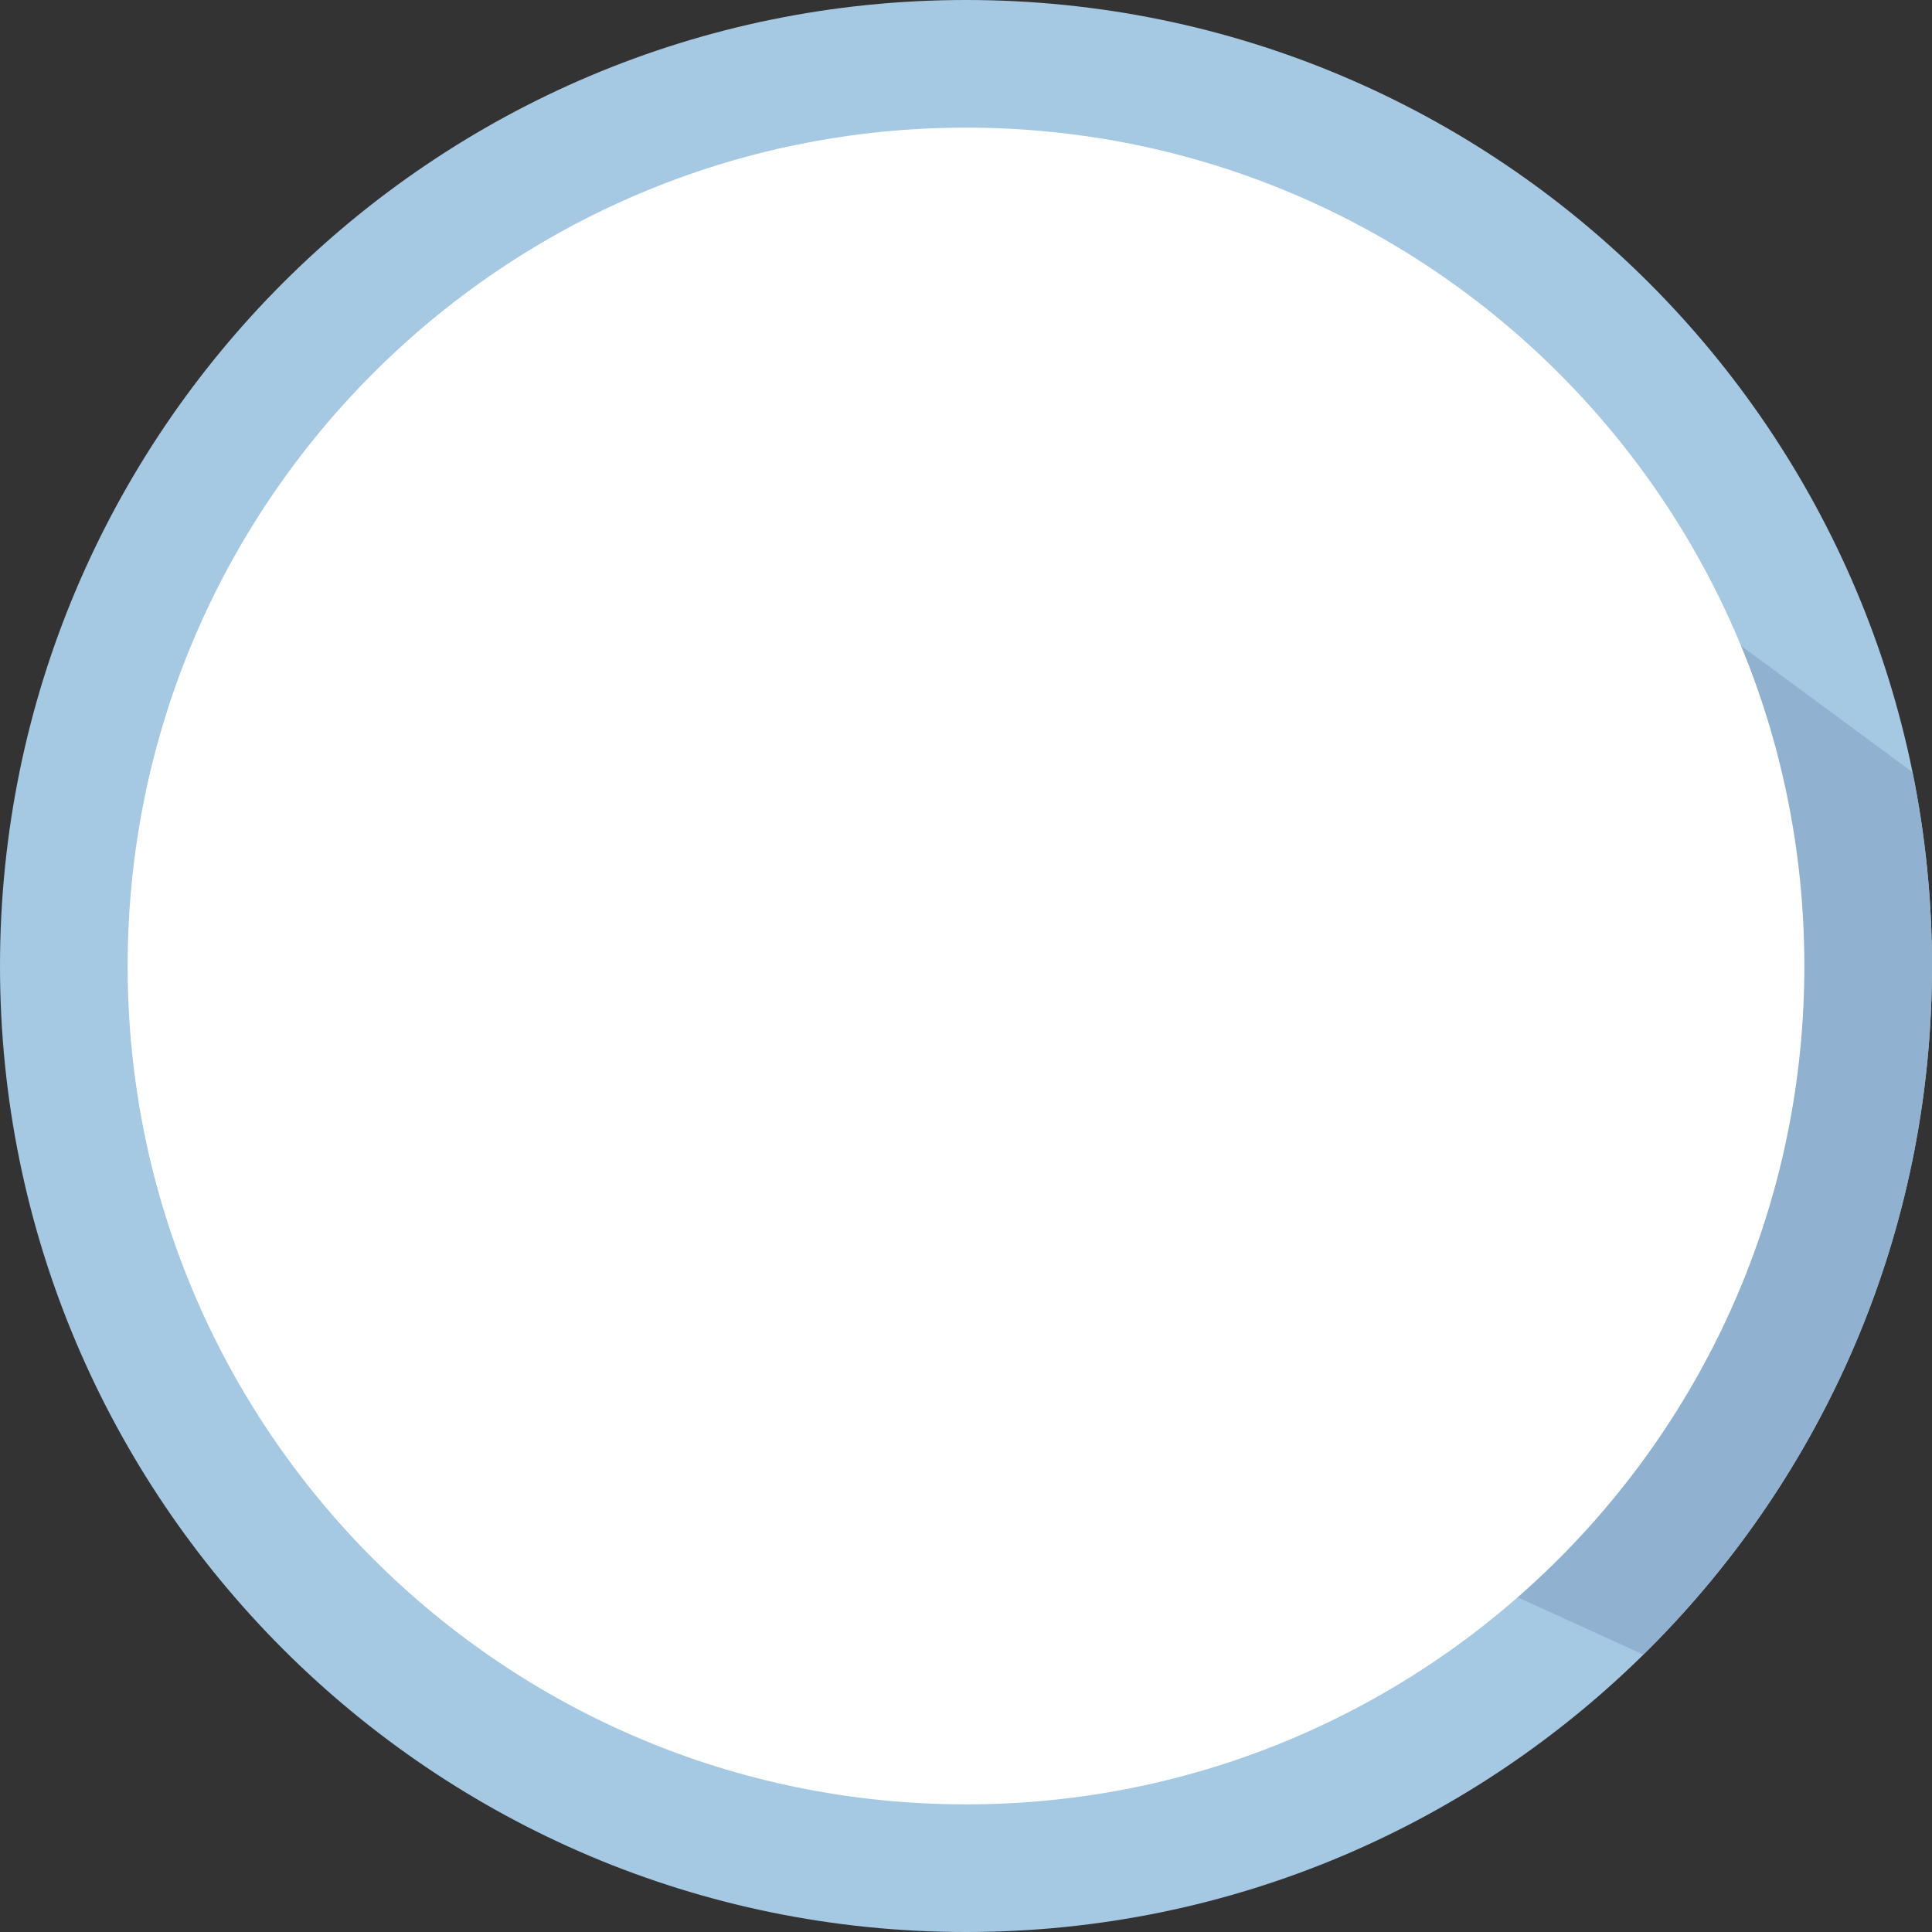
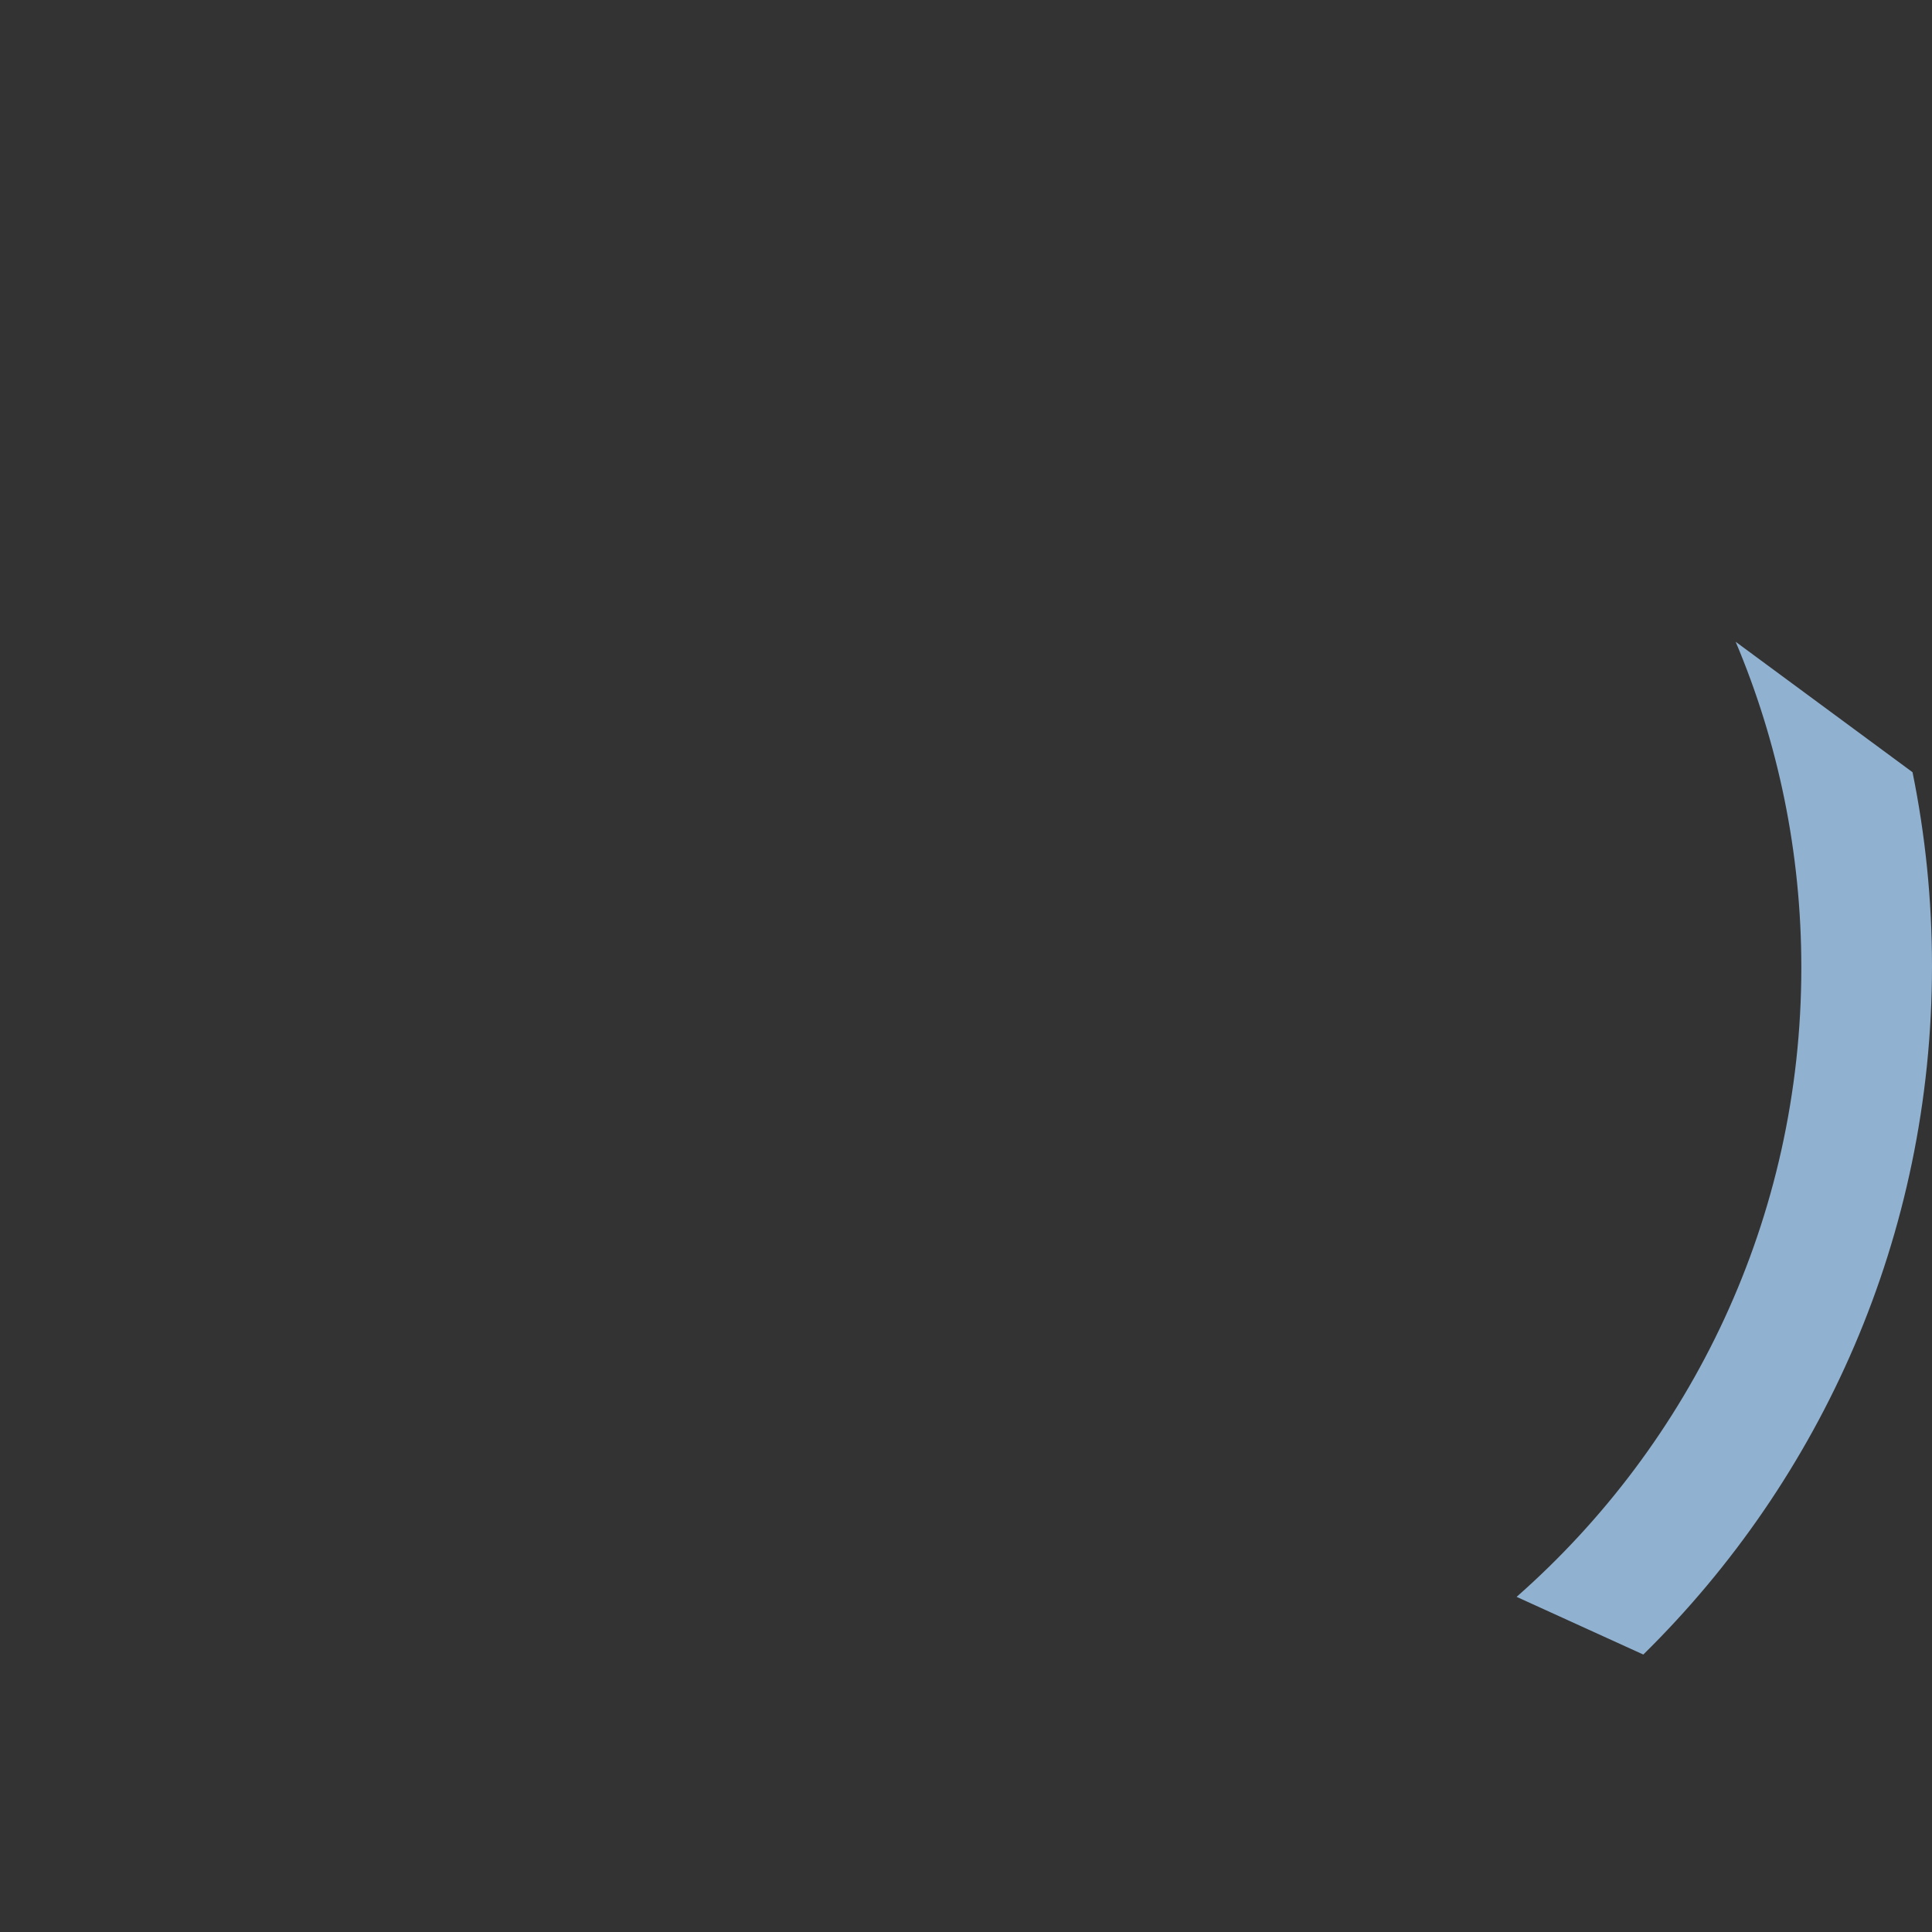
<svg xmlns="http://www.w3.org/2000/svg" id="_レイヤー_1" data-name="レイヤー 1" viewBox="0 0 196.112 196.112">
  <rect x="0" y="0" width="196.112" height="196.112" fill="#333333" stroke="none" />
  <defs>
    <style>
      .cls-1 {
        opacity: .208;
      }

      .cls-1, .cls-2 {
        fill: #fff;
      }

      .cls-3 {
        fill: #90b1d0;
      }

      .cls-4, .cls-5, .cls-6 {
        fill: none;
      }

      .cls-7 {
        fill: #c3475a;
      }

      .cls-8 {
        clip-path: url(#clippath-1);
      }

      .cls-9 {
        isolation: isolate;
      }

      .cls-9, .cls-10 {
        fill: #0078c7;
      }

      .cls-5, .cls-6 {
        clip-rule: evenodd;
      }

      .cls-11 {
        fill: #2a76b0;
      }

      .cls-12 {
        fill: #e4f0f7;
      }

      .cls-13 {
        fill: #f4f4f4;
      }

      .cls-14 {
        clip-path: url(#clippath-2);
      }

      .cls-15 {
        fill: #a5c8e3;
      }

      .cls-6 {
        clip-path: url(#clippath);
      }
    </style>
    <clipPath id="clippath">
      <polygon class="cls-5" points="34.847 148.509 158.141 148.509 158.141 42.991 34.847 42.991 34.847 148.509 34.847 148.509" />
    </clipPath>
    <clipPath id="clippath-1">
      <polygon class="cls-6" points="34.847 42.991 158.141 42.991 158.141 148.509 34.847 148.509 34.847 42.991 34.847 42.991" />
    </clipPath>
    <clipPath id="clippath-2">
      <polygon class="cls-4" points="34.847 148.509 158.141 148.509 158.141 42.991 34.847 42.991 34.847 148.509 34.847 148.509" />
    </clipPath>
  </defs>
  <g>
-     <path class="cls-15" d="M196.112,98.058c0,54.15-43.903,98.054-98.056,98.054S0,152.208,0,98.058C0,43.897,43.904,0,98.056,0s98.056,43.897,98.056,98.058Z" />
    <path class="cls-3" d="M194.136,78.385l-17.953-13.239c4.292,10.166,6.666,21.34,6.666,33.068,0,25.457-11.19,48.284-28.902,63.879l12.861,5.855c18.081-17.788,29.304-42.525,29.304-69.89,0-6.738-.682-13.317-1.976-19.673Z" />
-     <path class="cls-2" d="M183.155,98.056c0,47.004-38.102,85.1-85.098,85.1-47.004,0-85.1-38.096-85.1-85.1C12.957,51.059,51.053,12.956,98.057,12.956c46.997,0,85.098,38.104,85.098,85.1Z" />
  </g>
  <g class="cls-8">
    <g class="cls-14">
      <path class="cls-13" d="M139.42,86.496c4.53.231,8.219-3.267,8.219-7.777v-21.885c0-4.51-3.717-8.182-8.219-8.182h-27.444c-4.53,0-10.223,2.255-12.633,5.031-2.41,2.775-8.103,5.031-12.633,5.031h-30.523c-4.53,0-8.219,3.701-8.219,8.182v6.649c0,4.51,3.688,8.384,8.219,8.615l83.233,4.337h0Z" />
      <path class="cls-11" d="M142.325,89.359l-89.332-4.626c-4.269-.231-7.783-3.874-7.783-8.153v-12.721c0-4.337,3.572-7.893,7.928-7.893h36.592c2.062,0,5.169-1.417,6.505-2.949l2.004-2.284c2.44-2.747,6.999-4.828,10.687-4.828h33.543c4.356,0,7.928,3.527,7.928,7.893v27.957c0,4.192-3.427,7.604-7.638,7.604h-.436ZM108.927,51.341c-2.062,0-5.169,1.417-6.505,2.949l-2.004,2.313c-2.41,2.747-6.97,4.828-10.629,4.828h-36.651c-1.336,0-2.439,1.099-2.439,2.428v12.721c0,1.388,1.191,2.631,2.585,2.689l89.332,4.655h.145c1.191,0,2.149-.954,2.149-2.168v-27.957c0-1.33-1.075-2.428-2.44-2.428h-33.543v-.029h0Z" />
      <path class="cls-9" d="M45.442,142.786c0,2.833,2.323,5.146,5.169,5.146h94.356c2.875,0,5.198-2.313,5.198-5.146l7.289-65.743c0-2.862-2.323-5.146-5.169-5.146H43.322c-2.875,0-5.169,2.313-5.169,5.146l7.289,65.743h0Z" />
-       <path class="cls-2" d="M128.897,109.914c0,16.705-13.615,30.259-30.396,30.259s-30.396-13.554-30.396-30.259,13.615-30.259,30.396-30.259,30.396,13.554,30.396,30.259h0Z" />
      <path class="cls-11" d="M93.614,111.505l-1.813-.673c-.215-.673-.492-1.316-.861-1.928l.307-.642c.338-.704.184-1.56-.369-2.111-.553-.551-1.414-.704-2.121-.367l-.645.306c-.615-.367-1.26-.673-1.936-.857l-.676-1.805c-.277-.734-.983-1.224-1.752-1.224s-1.506.49-1.752,1.224l-.676,1.805c-.676.214-1.322.49-1.936.857l-.645-.306c-.707-.337-1.567-.184-2.121.367-.553.551-.707,1.407-.369,2.111l.307.642c-.369.612-.676,1.254-.891,1.928l-1.813.673c-.738.275-1.229.979-1.229,1.744,0,.765.492,1.469,1.229,1.744l1.813.673c.215.673.522,1.346.891,1.928l-.307.643c-.338.704-.184,1.56.369,2.111.369.367.83.551,1.322.551.277,0,.522-.061.799-.184l.645-.306c.615.367,1.26.673,1.936.857l.676,1.805c.277.734.983,1.224,1.752,1.224s1.475-.49,1.752-1.224l.676-1.805c.676-.214,1.322-.49,1.936-.857l.645.306c.246.122.522.184.799.184.492,0,.953-.184,1.322-.551.553-.551.707-1.407.369-2.111l-.307-.643c.369-.581.676-1.254.861-1.928l1.813-.673c.738-.275,1.229-.979,1.229-1.744,0-.765-.492-1.469-1.229-1.744h0ZM83.441,115.36c-.707.795-1.629,1.254-2.612,1.254-.984,0-1.906-.428-2.612-1.254-1.445-1.652-1.445-4.345,0-5.997.092-.092.215-.092.307,0l4.918,5.66s.061.122.061.184c0,.061,0,.122-.061.184v-.031ZM89.219,115.36c-.707.795-1.629,1.254-2.612,1.254-.983,0-1.906-.428-2.612-1.254-.031-.031-.061-.122-.061-.184s0-.122.061-.184l4.918-5.63s.215-.092.307,0c1.445,1.652,1.445,4.345,0,5.997h0Z" />
-       <path class="cls-10" d="M102.343,92.046l-1.414-.52c-.154-.52-.4-1.01-.676-1.469l.215-.49c.246-.551.154-1.193-.277-1.622-.43-.428-1.076-.551-1.629-.275l-.492.214c-.461-.275-.953-.52-1.506-.673l-.522-1.407c-.215-.551-.738-.948-1.352-.948-.615,0-1.137.367-1.352.948l-.522,1.407c-.522.153-1.014.398-1.475.673l-.492-.214c-.553-.245-1.199-.153-1.629.275-.43.428-.553,1.071-.277,1.622l.215.49c-.277.459-.522.948-.676,1.469l-1.414.52c-.584.214-.953.734-.953,1.346,0,.612.369,1.132.953,1.346l1.414.52c.154.52.4,1.01.676,1.469l-.215.49c-.246.551-.154,1.193.277,1.622.277.275.645.428,1.014.428.215,0,.4-.031.615-.122l.492-.214c.461.275.953.52,1.475.673l.522,1.407c.215.551.738.948,1.352.948.615,0,1.137-.367,1.352-.948l.522-1.407c.522-.153,1.014-.398,1.506-.673l.492.214c.184.092.4.122.615.122.369,0,.738-.153,1.014-.428.43-.428.553-1.071.277-1.622l-.215-.49c.277-.459.522-.948.676-1.469l1.414-.52c.553-.214.953-.734.953-1.346,0-.612-.369-1.132-.953-1.346h0ZM94.536,95.014c-.522.612-1.26.948-1.998.948-.738,0-1.475-.337-1.998-.948-1.106-1.254-1.106-3.335,0-4.589.061-.061.184-.061.215,0l3.78,4.345s.061.092.061.122c0,.061,0,.092-.031.122h-.031ZM98.962,95.014c-.522.612-1.26.948-1.998.948-.738,0-1.475-.337-1.998-.948-.031-.031-.061-.092-.061-.122,0-.031,0-.092.061-.122l3.78-4.345s.184-.061.246,0c1.106,1.285,1.106,3.335,0,4.589h-.031Z" />
      <path class="cls-7" d="M123.672,110.128l-2.336-.857c-.277-.887-.645-1.713-1.106-2.478l.369-.826c.43-.918.246-1.989-.492-2.693-.707-.704-1.813-.887-2.705-.49l-.83.367c-.768-.459-1.598-.857-2.489-1.132l-.861-2.325c-.338-.948-1.26-1.56-2.274-1.56-1.014,0-1.906.612-2.244,1.56l-.861,2.325c-.891.275-1.721.643-2.489,1.132l-.83-.367c-.922-.428-1.998-.245-2.705.49-.707.704-.891,1.775-.492,2.693l.369.826c-.461.765-.861,1.591-1.137,2.478l-2.336.857c-.953.337-1.567,1.254-1.567,2.264,0,1.01.615,1.897,1.567,2.264l2.336.857c.277.887.645,1.713,1.137,2.478l-.369.826c-.43.918-.246,1.989.492,2.692.461.459,1.076.704,1.69.704.338,0,.676-.061,1.014-.214l.83-.367c.768.459,1.598.857,2.489,1.132l.861,2.325c.338.948,1.26,1.56,2.244,1.56.983,0,1.906-.612,2.274-1.56l.861-2.325c.891-.275,1.721-.643,2.489-1.132l.83.367c.338.153.676.214,1.014.214.615,0,1.229-.245,1.69-.704.707-.704.922-1.805.492-2.692l-.369-.826c.461-.765.861-1.591,1.106-2.478l2.336-.857c.953-.337,1.567-1.254,1.567-2.264,0-1.01-.615-1.897-1.567-2.264h0ZM110.61,115.085c-.891,1.04-2.09,1.591-3.35,1.591s-2.459-.581-3.35-1.591c-1.844-2.111-1.844-5.569,0-7.71.092-.122.277-.122.369,0l6.331,7.251s.092.153.092.214c0,.092,0,.153-.092.214v.031ZM118.048,115.085c-.891,1.04-2.09,1.591-3.35,1.591-1.26,0-2.459-.581-3.35-1.591-.061-.061-.092-.153-.092-.214,0-.061.031-.153.092-.214l6.331-7.251s.277-.122.4,0c1.844,2.142,1.844,5.599,0,7.71l-.031-.031Z" />
      <path class="cls-1" d="M126.192,119.646c0,6.624-5.408,12.007-12.061,12.007-6.653,0-12.061-5.383-12.061-12.007s5.408-12.007,12.061-12.007c6.653,0,12.061,5.383,12.061,12.007h0Z" />
      <path class="cls-12" d="M133.817,142.511c-.942,0-1.823-.333-2.522-.968l-8.871-8.529c-2.461,1.573-5.226,2.42-8.081,2.48-4.223.06-8.173-1.482-11.211-4.385-3.008-2.904-4.739-6.805-4.8-10.979-.152-8.62,6.775-15.788,15.434-15.939,4.223-.061,8.173,1.482,11.211,4.385,3.008,2.903,4.739,6.805,4.8,10.979.061,2.843-.699,5.625-2.187,8.136l8.871,8.529c.76.726,1.185,1.633,1.185,2.601,0,.938-.365,1.875-1.094,2.631,0,0-.061.06-.091.091-.76.665-1.732.998-2.643.998v-.03ZM135.61,140.515h0ZM122.546,129.99c.334,0,.668.121.911.363l9.661,9.285c.304.302,1.033.333,1.58-.06.152-.181.334-.423.334-.726,0-.302-.213-.575-.395-.756h0l-9.661-9.285c-.456-.454-.547-1.18-.182-1.694,1.58-2.268,2.37-4.869,2.339-7.531-.061-3.478-1.489-6.745-3.98-9.134-2.522-2.419-5.833-3.72-9.327-3.659-7.2.121-12.973,6.079-12.851,13.247.061,3.478,1.489,6.714,3.98,9.134,2.522,2.42,5.803,3.66,9.327,3.66,2.674-.06,5.256-.938,7.474-2.571.243-.181.516-.272.79-.272h0ZM114.039,132.107c-6.684,0-12.213-5.353-12.335-12.067-.122-6.775,5.317-12.37,12.122-12.491,3.312-.091,6.41,1.149,8.78,3.448,2.37,2.268,3.707,5.323,3.767,8.62.061,3.297-1.154,6.382-3.463,8.741-2.279,2.359-5.347,3.69-8.659,3.75h-.213ZM114.039,110.18h-.182c-5.347.091-9.6,4.506-9.509,9.829.091,5.323,4.527,9.557,9.874,9.467h0c2.582-.061,5.013-1.089,6.805-2.934,1.792-1.845,2.765-4.295,2.704-6.865-.03-2.571-1.094-4.99-2.947-6.775-1.823-1.754-4.193-2.692-6.745-2.692v-.03Z" />
      <path class="cls-11" d="M135.549,137.158l-9.661-9.285c1.641-2.389,2.613-5.263,2.552-8.317-.152-7.924-6.714-14.215-14.674-14.094-7.96.151-14.279,6.654-14.158,14.608.152,7.924,6.684,14.215,14.674,14.064,3.038-.06,5.924-1.119,8.264-2.843l9.661,9.285c.881.817,2.4.786,3.403-.06,1.003-1.028.972-2.389-.061-3.387h0v.03h0ZM114.252,130.776c-6.107.121-11.089-4.688-11.211-10.767-.122-6.079,4.709-11.039,10.816-11.16,6.107-.121,11.089,4.688,11.211,10.767.122,6.079-4.709,11.039-10.816,11.16h0Z" />
    </g>
  </g>
</svg>